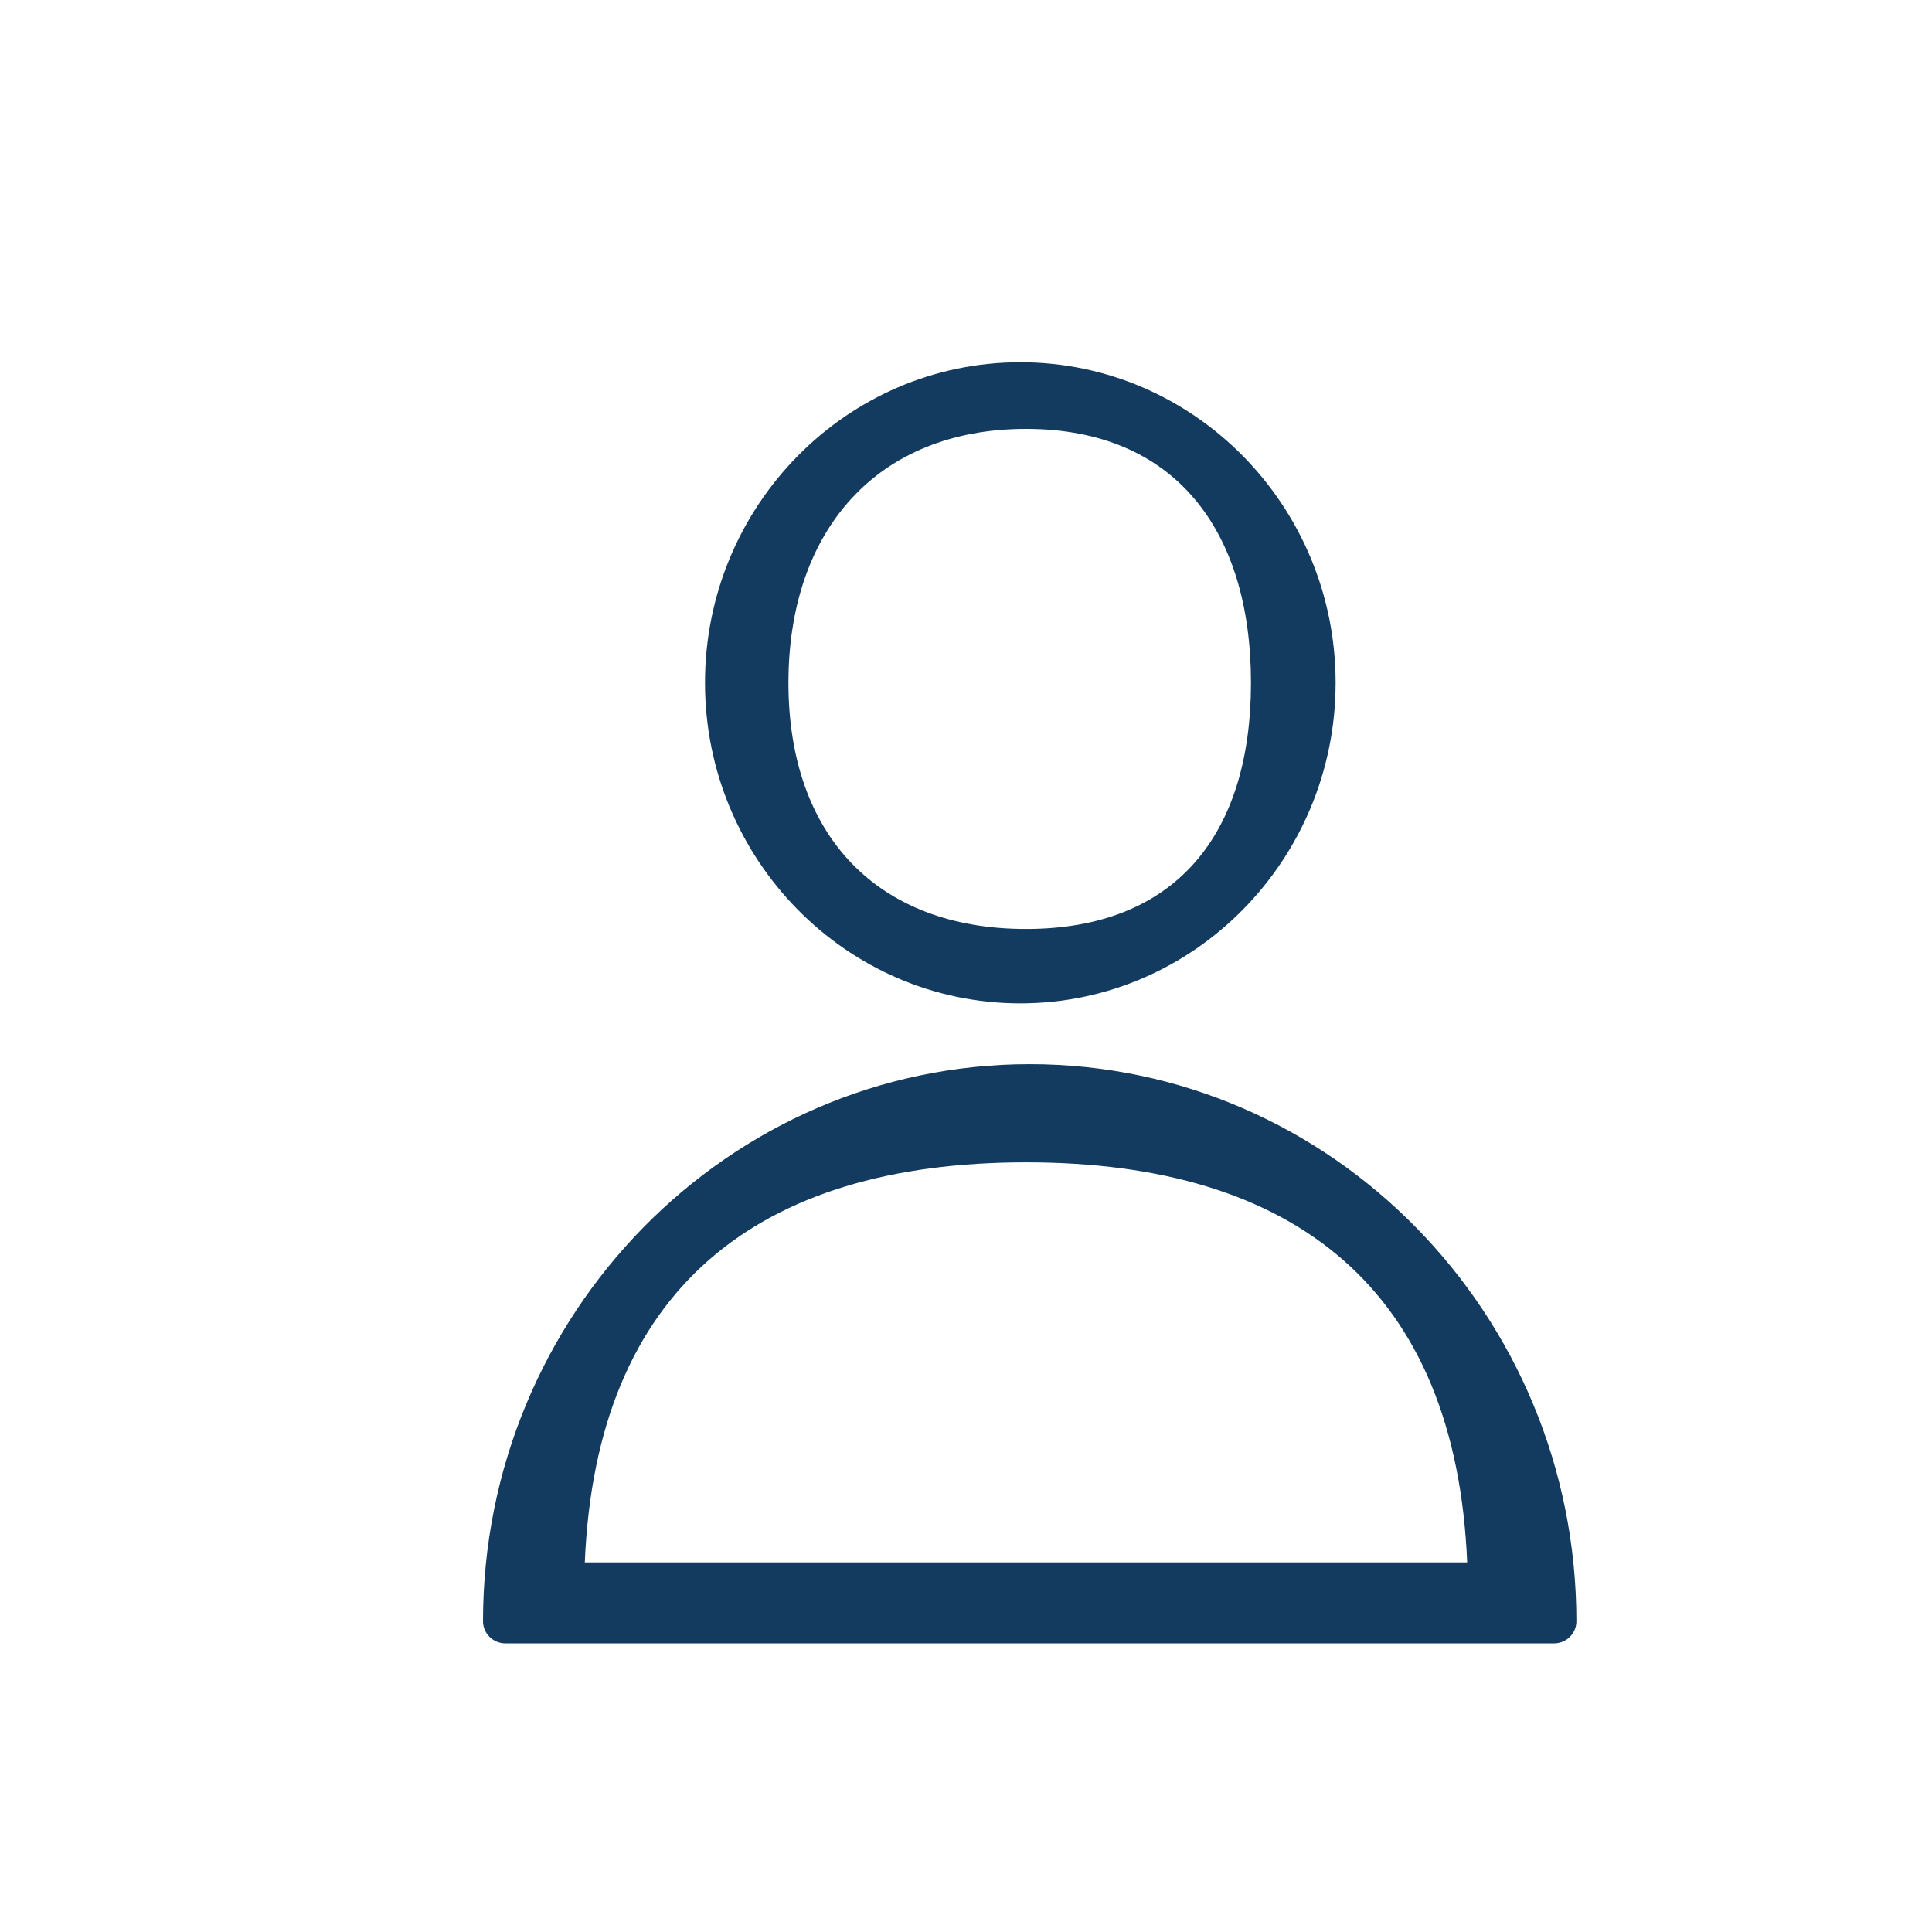
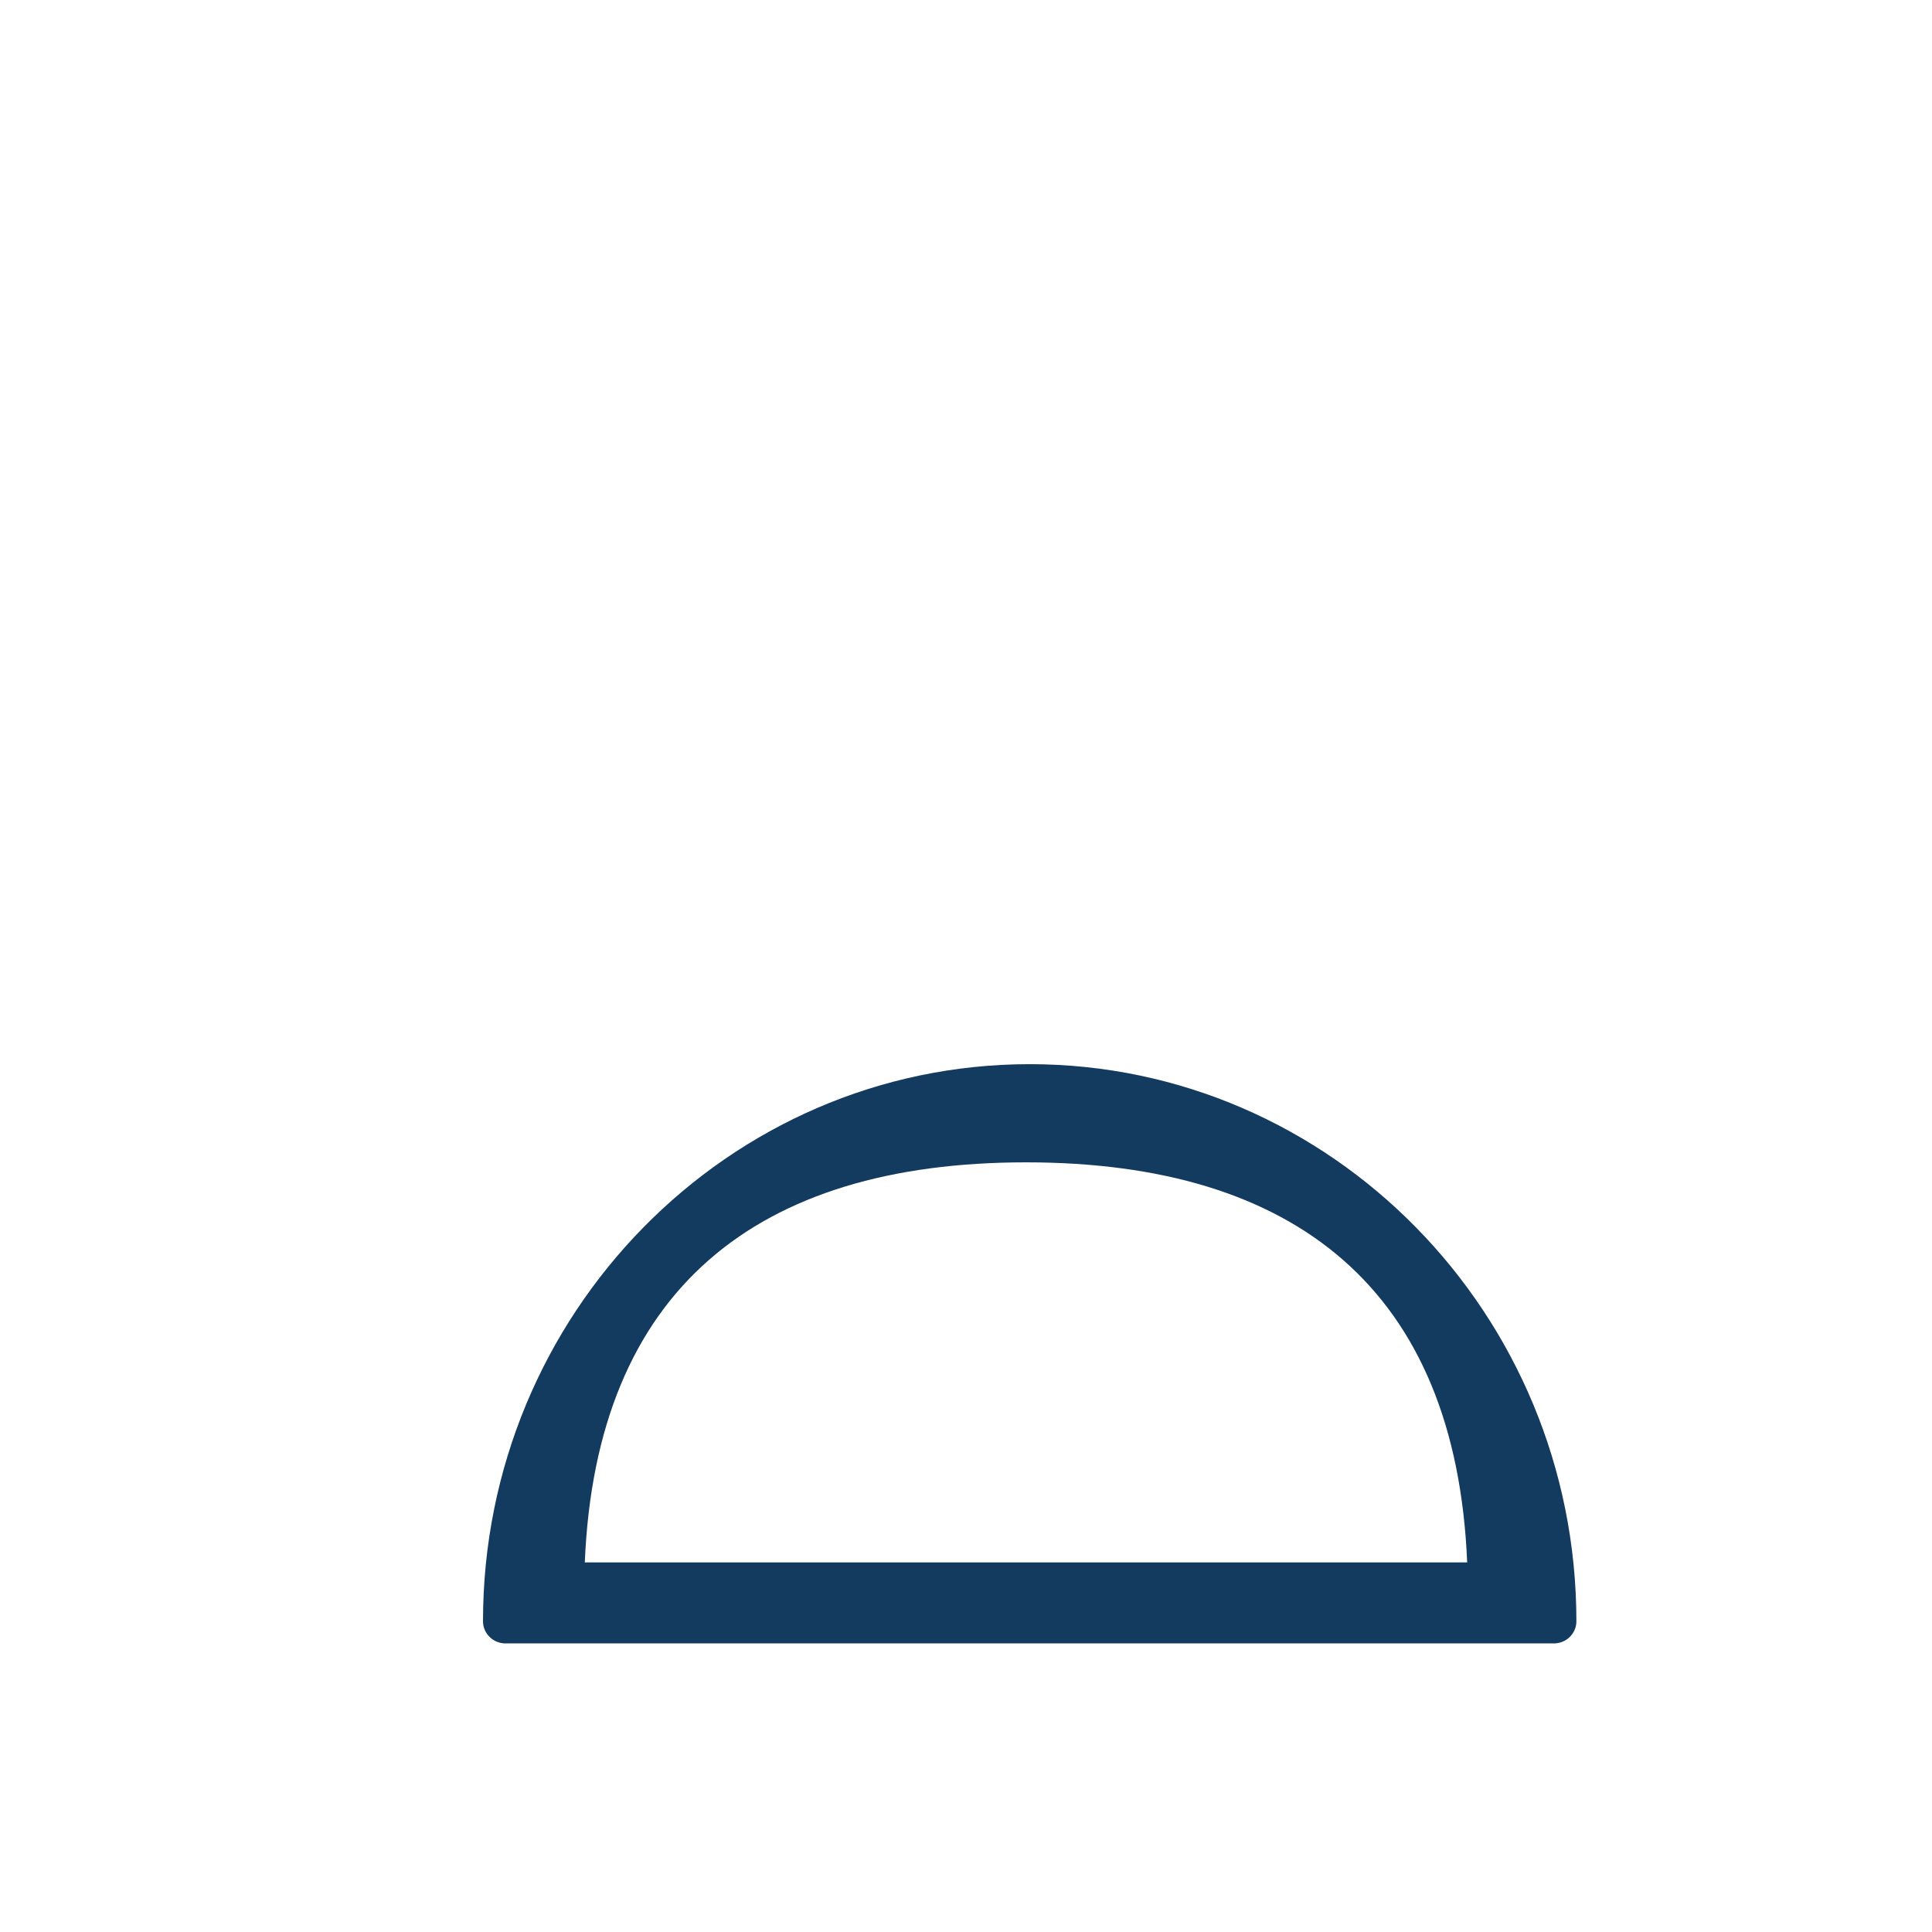
<svg xmlns="http://www.w3.org/2000/svg" width="32" height="32" viewBox="0 0 32 32" fill="none">
  <path d="M17.055 17.626C12.062 17.626 8 21.765 8 26.853C8 27.056 8.167 27.22 8.373 27.22H25.737C25.943 27.22 26.11 27.056 26.11 26.853C26.11 21.765 22.048 17.626 17.055 17.626ZM9.686 25.878C9.875 21.364 12.533 19.252 16.994 19.252C21.455 19.252 24.113 21.364 24.301 25.878H9.686Z" fill="#133B5F" />
-   <path d="M16.899 16.619C19.779 16.619 22.122 14.237 22.122 11.309C22.122 8.382 19.779 6 16.899 6C14.019 6 11.677 8.382 11.677 11.309C11.677 14.237 14.02 16.619 16.899 16.619ZM16.994 7.104C19.462 7.104 20.72 8.786 20.72 11.309C20.72 13.832 19.462 15.387 16.994 15.387C14.526 15.387 13.059 13.832 13.059 11.309C13.059 8.786 14.526 7.104 16.994 7.104Z" fill="#133B5F" />
</svg>